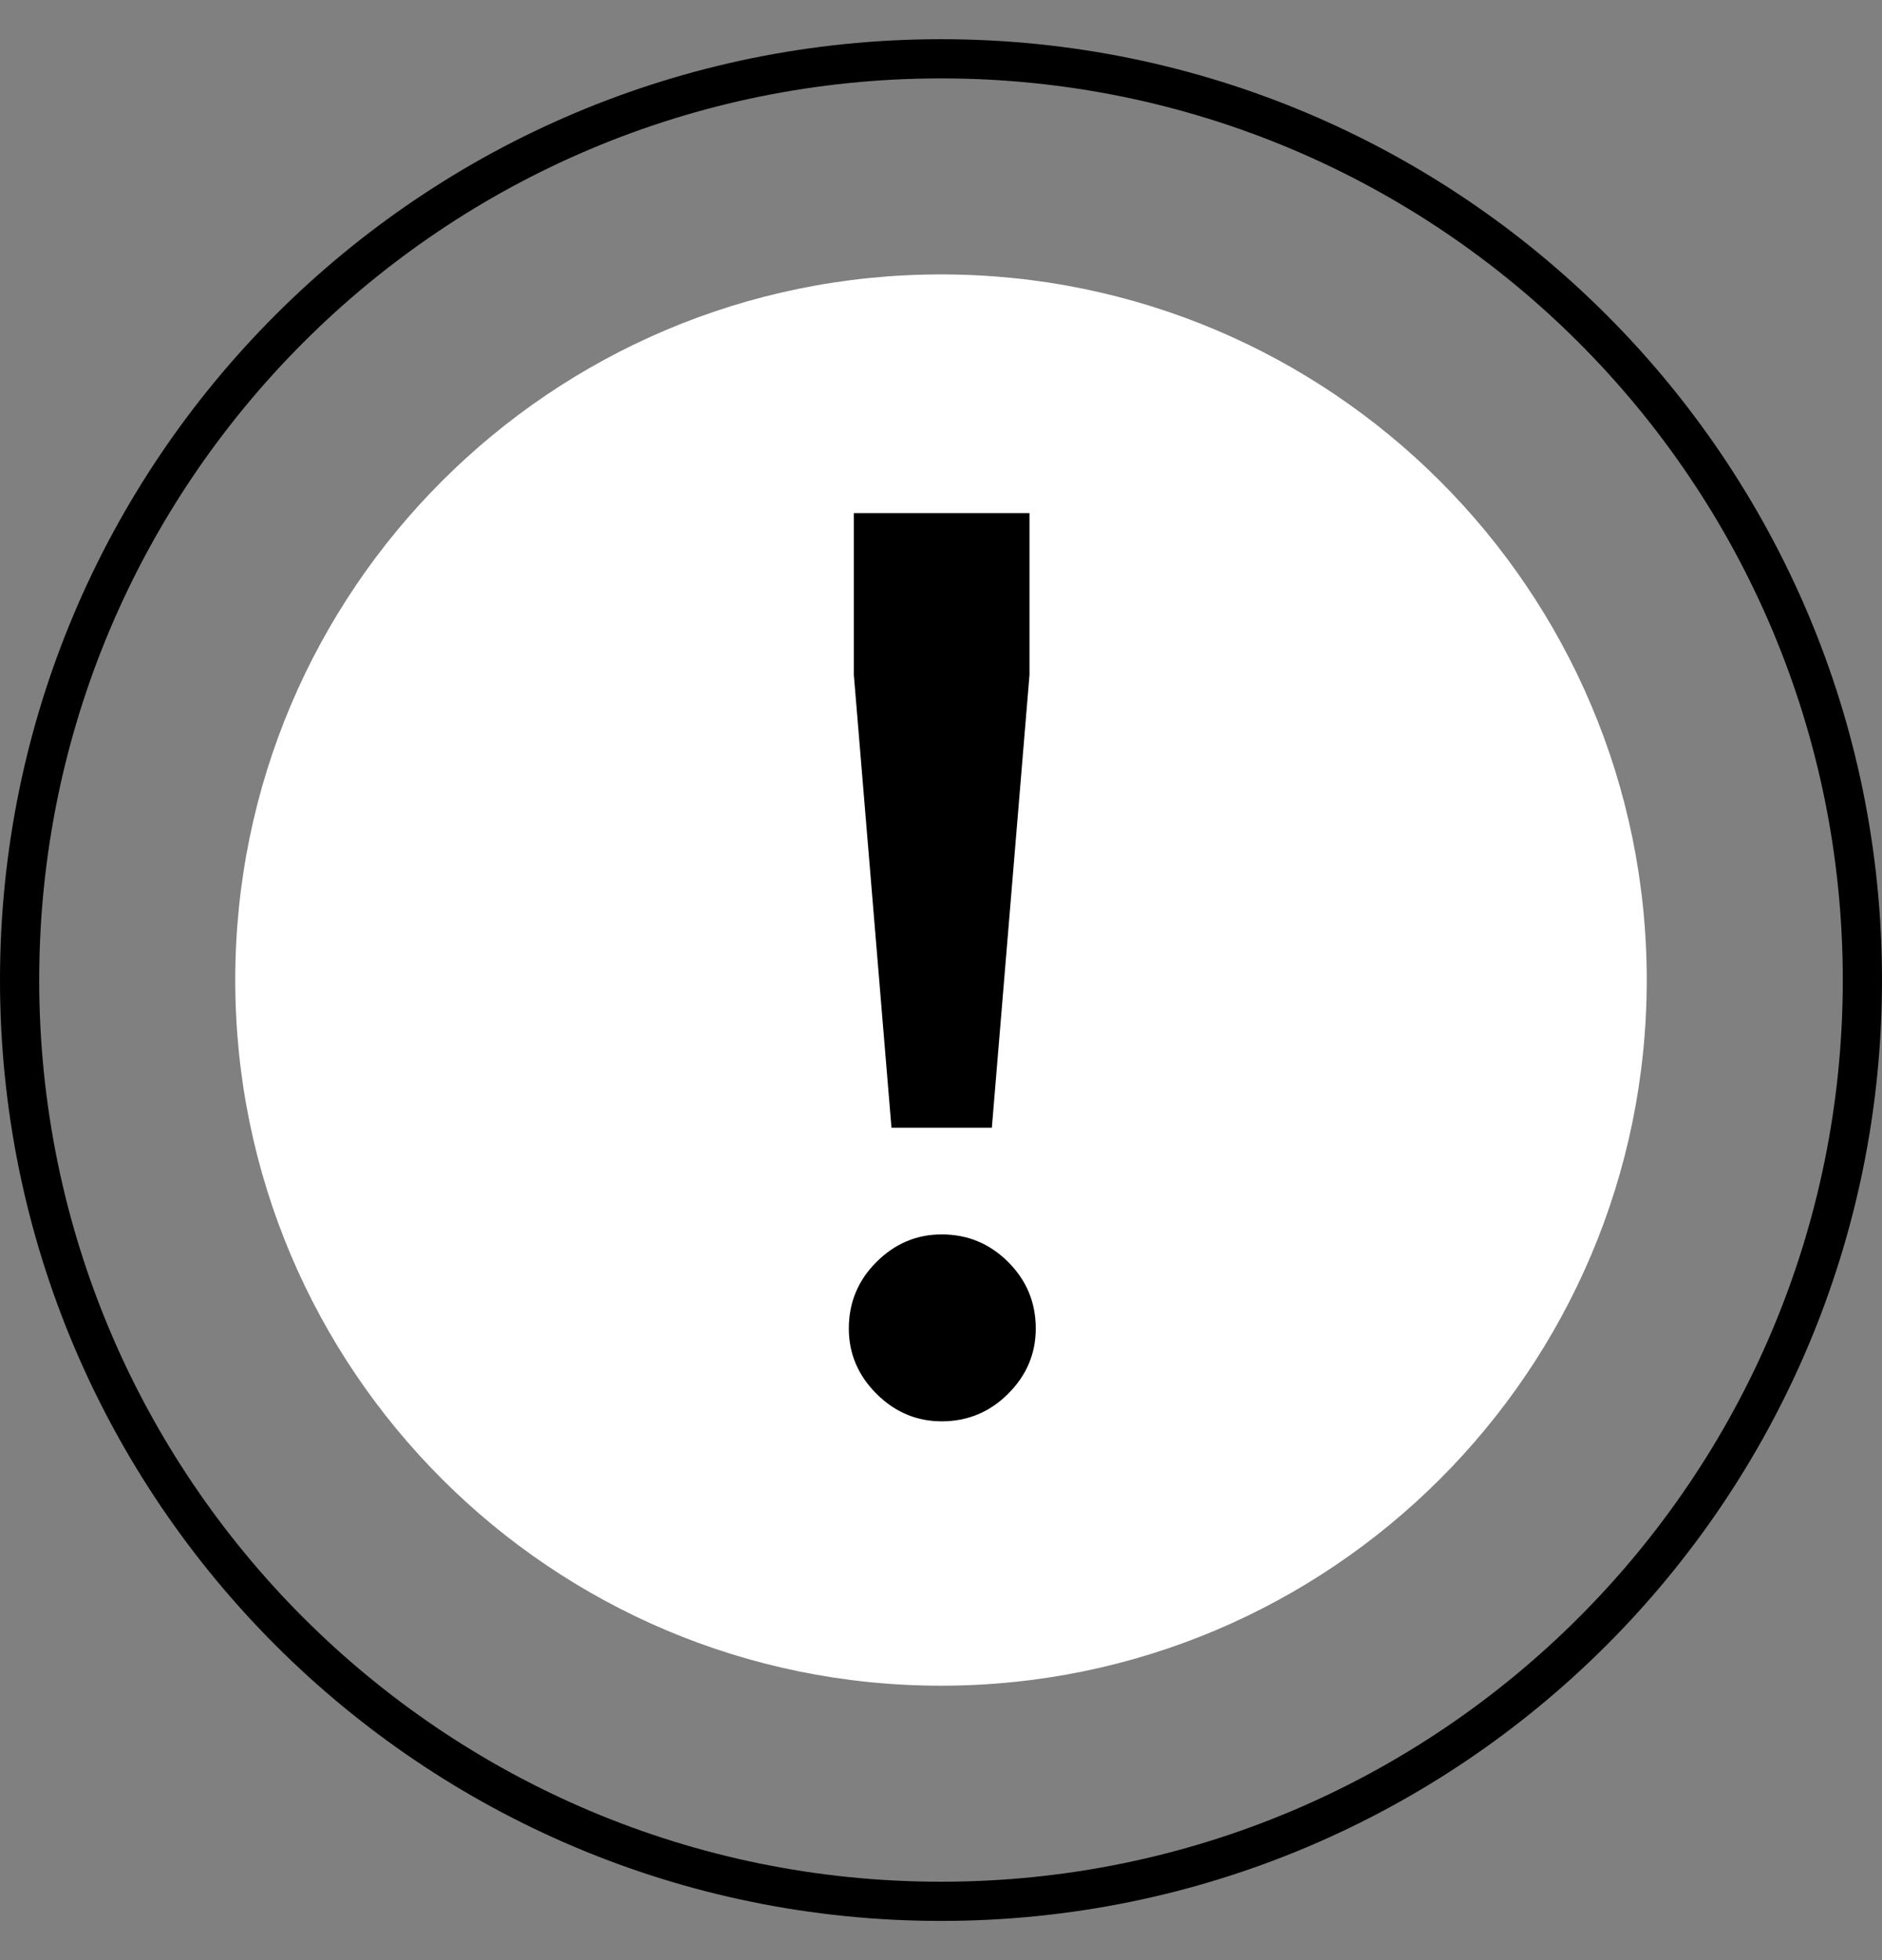
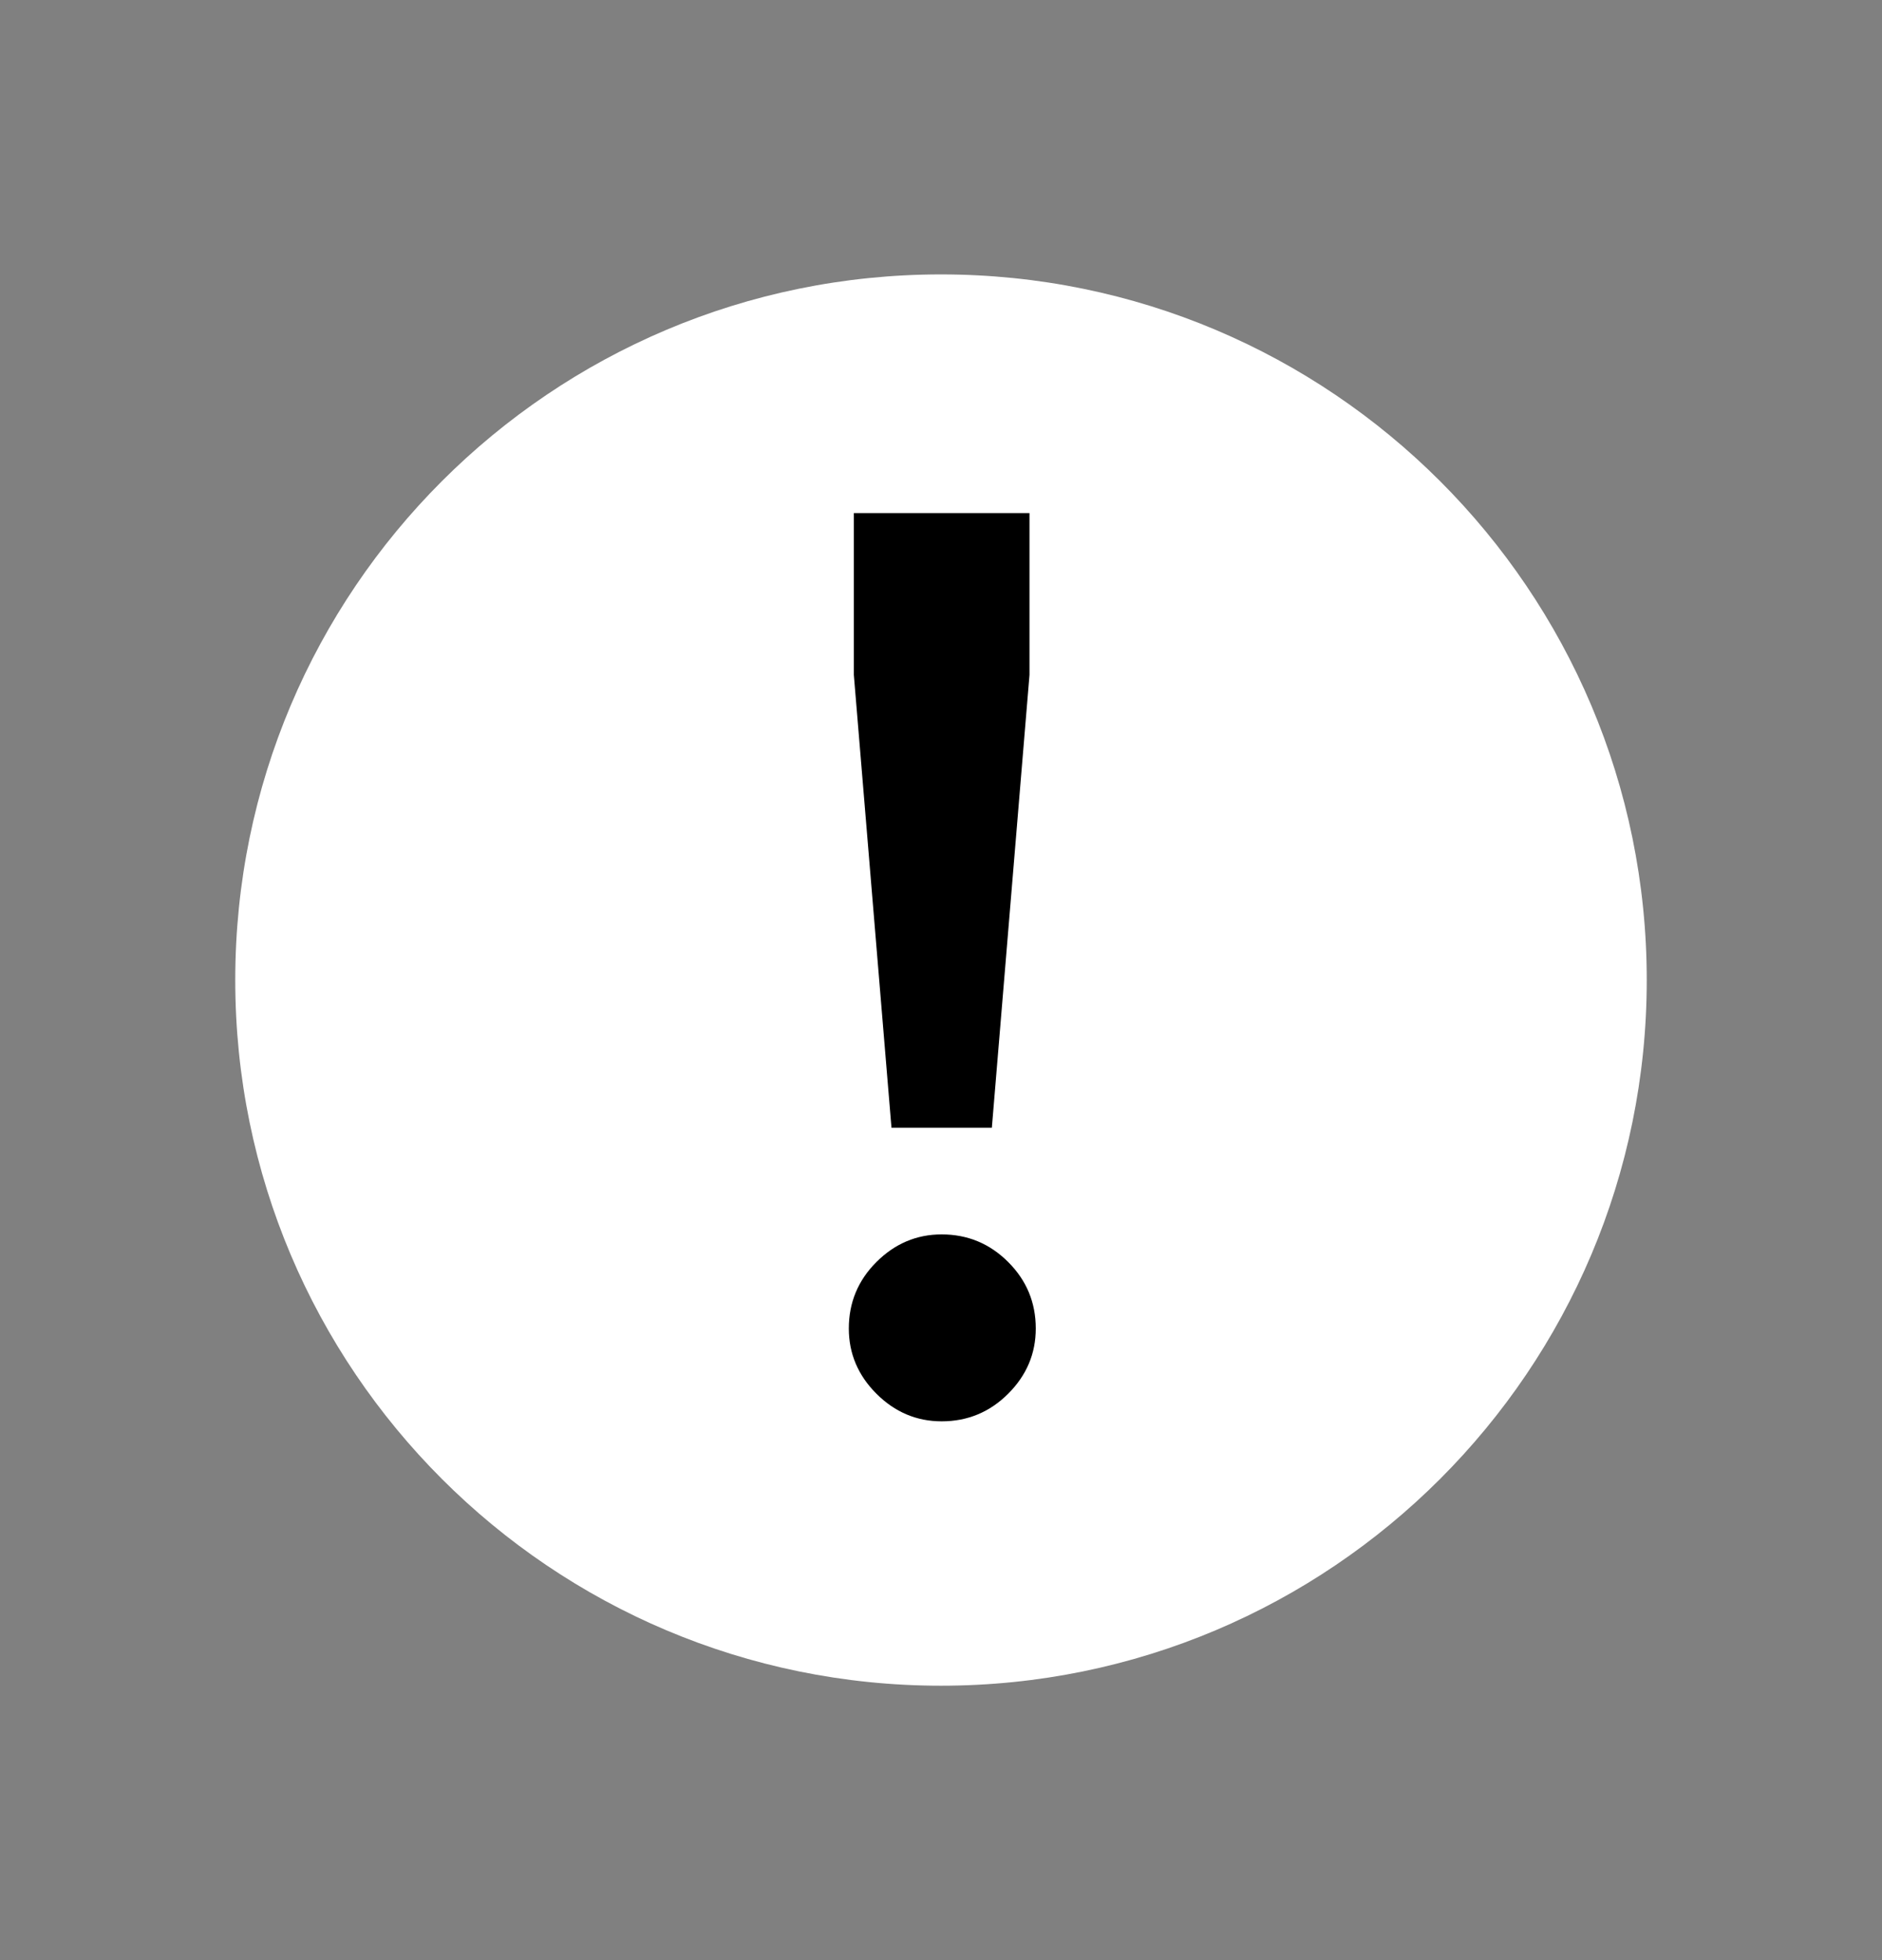
<svg xmlns="http://www.w3.org/2000/svg" width="48" height="50" viewBox="0 0 48 50" fill="none">
  <rect x="0" y="0" width="48" height="50" fill="#808080" stroke="none" />
  <path d="M6 25C6 15.059 14.059 7 24 7C33.941 7 42 15.059 42 25C42 34.941 33.941 43 24 43C14.059 43 6 34.941 6 25Z" fill="white" />
-   <path d="M0.5 25C0.5 12.021 11.021 1.5 24 1.5C36.979 1.5 47.5 12.021 47.5 25C47.5 37.979 36.979 48.5 24 48.5C11.021 48.5 0.5 37.979 0.5 25Z" stroke="black" />
  <path d="M21.777 13.088H26.257V17.216L25.297 28.768H22.737L21.777 17.216V13.088ZM24.017 36.256C23.377 36.256 22.823 36.021 22.353 35.552C21.884 35.083 21.649 34.528 21.649 33.888C21.649 33.227 21.884 32.661 22.353 32.192C22.823 31.723 23.377 31.488 24.017 31.488C24.679 31.488 25.244 31.723 25.713 32.192C26.183 32.661 26.417 33.227 26.417 33.888C26.417 34.528 26.183 35.083 25.713 35.552C25.244 36.021 24.679 36.256 24.017 36.256Z" fill="black" />
</svg>